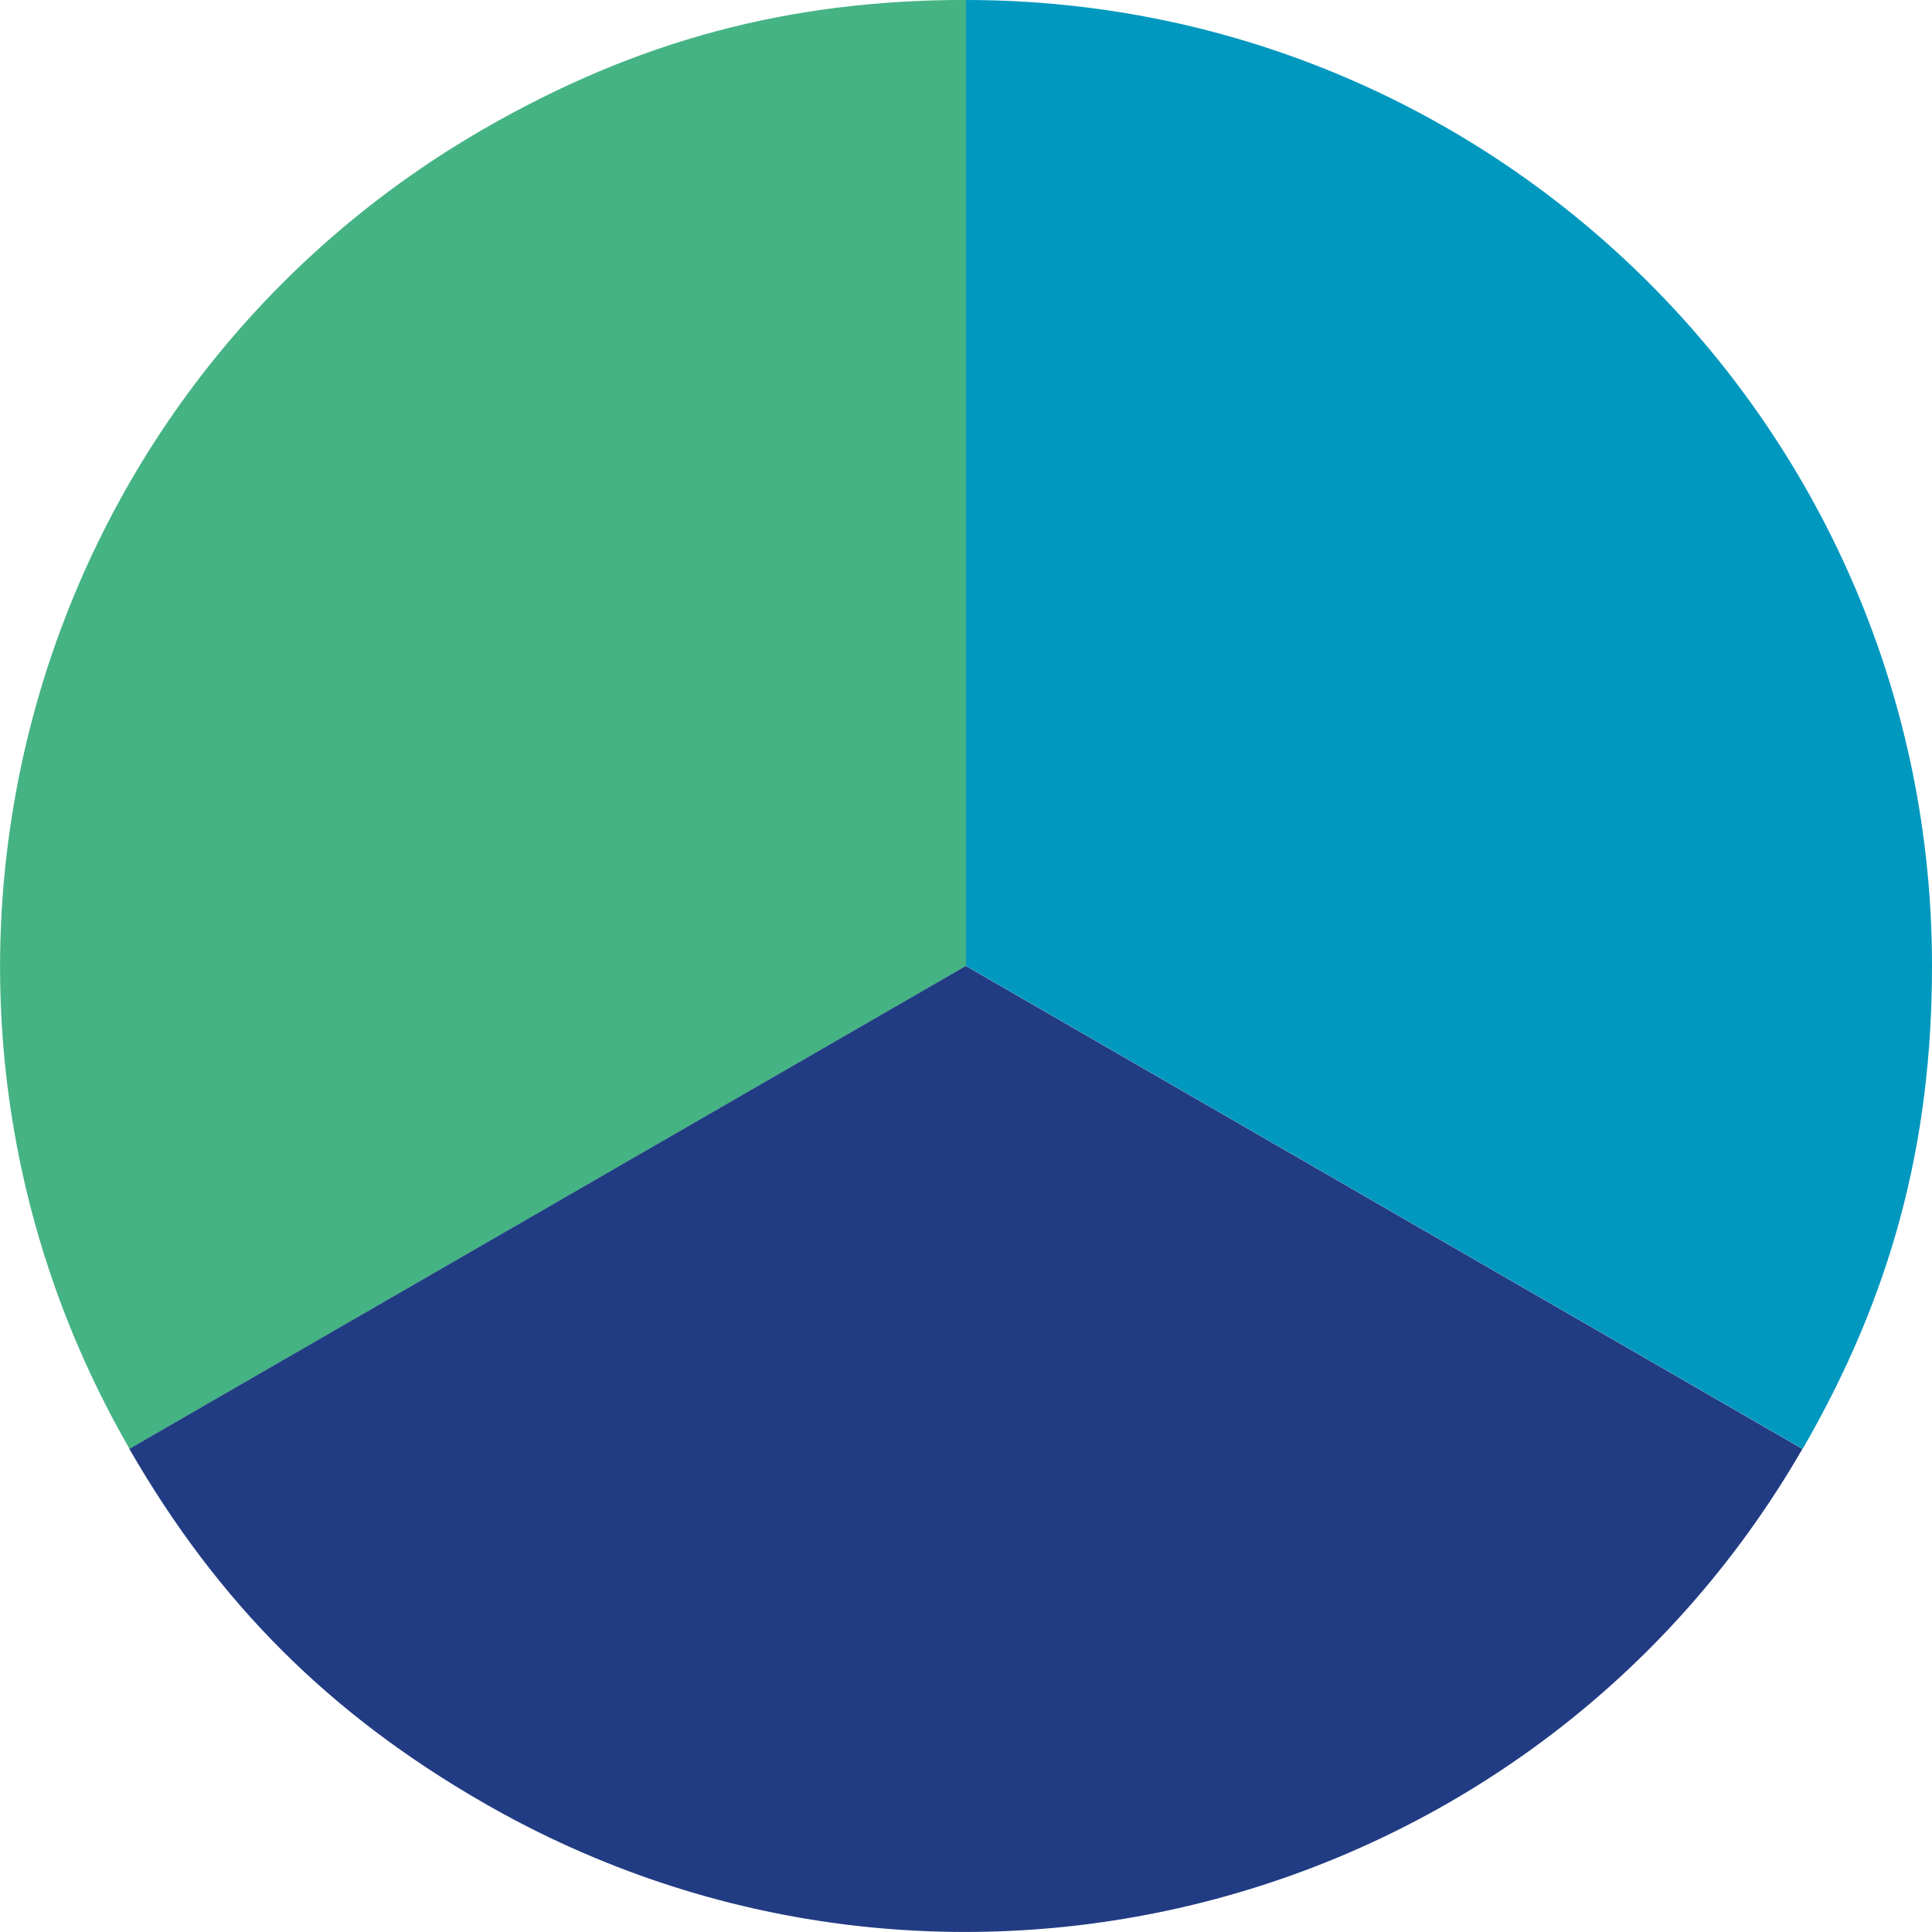
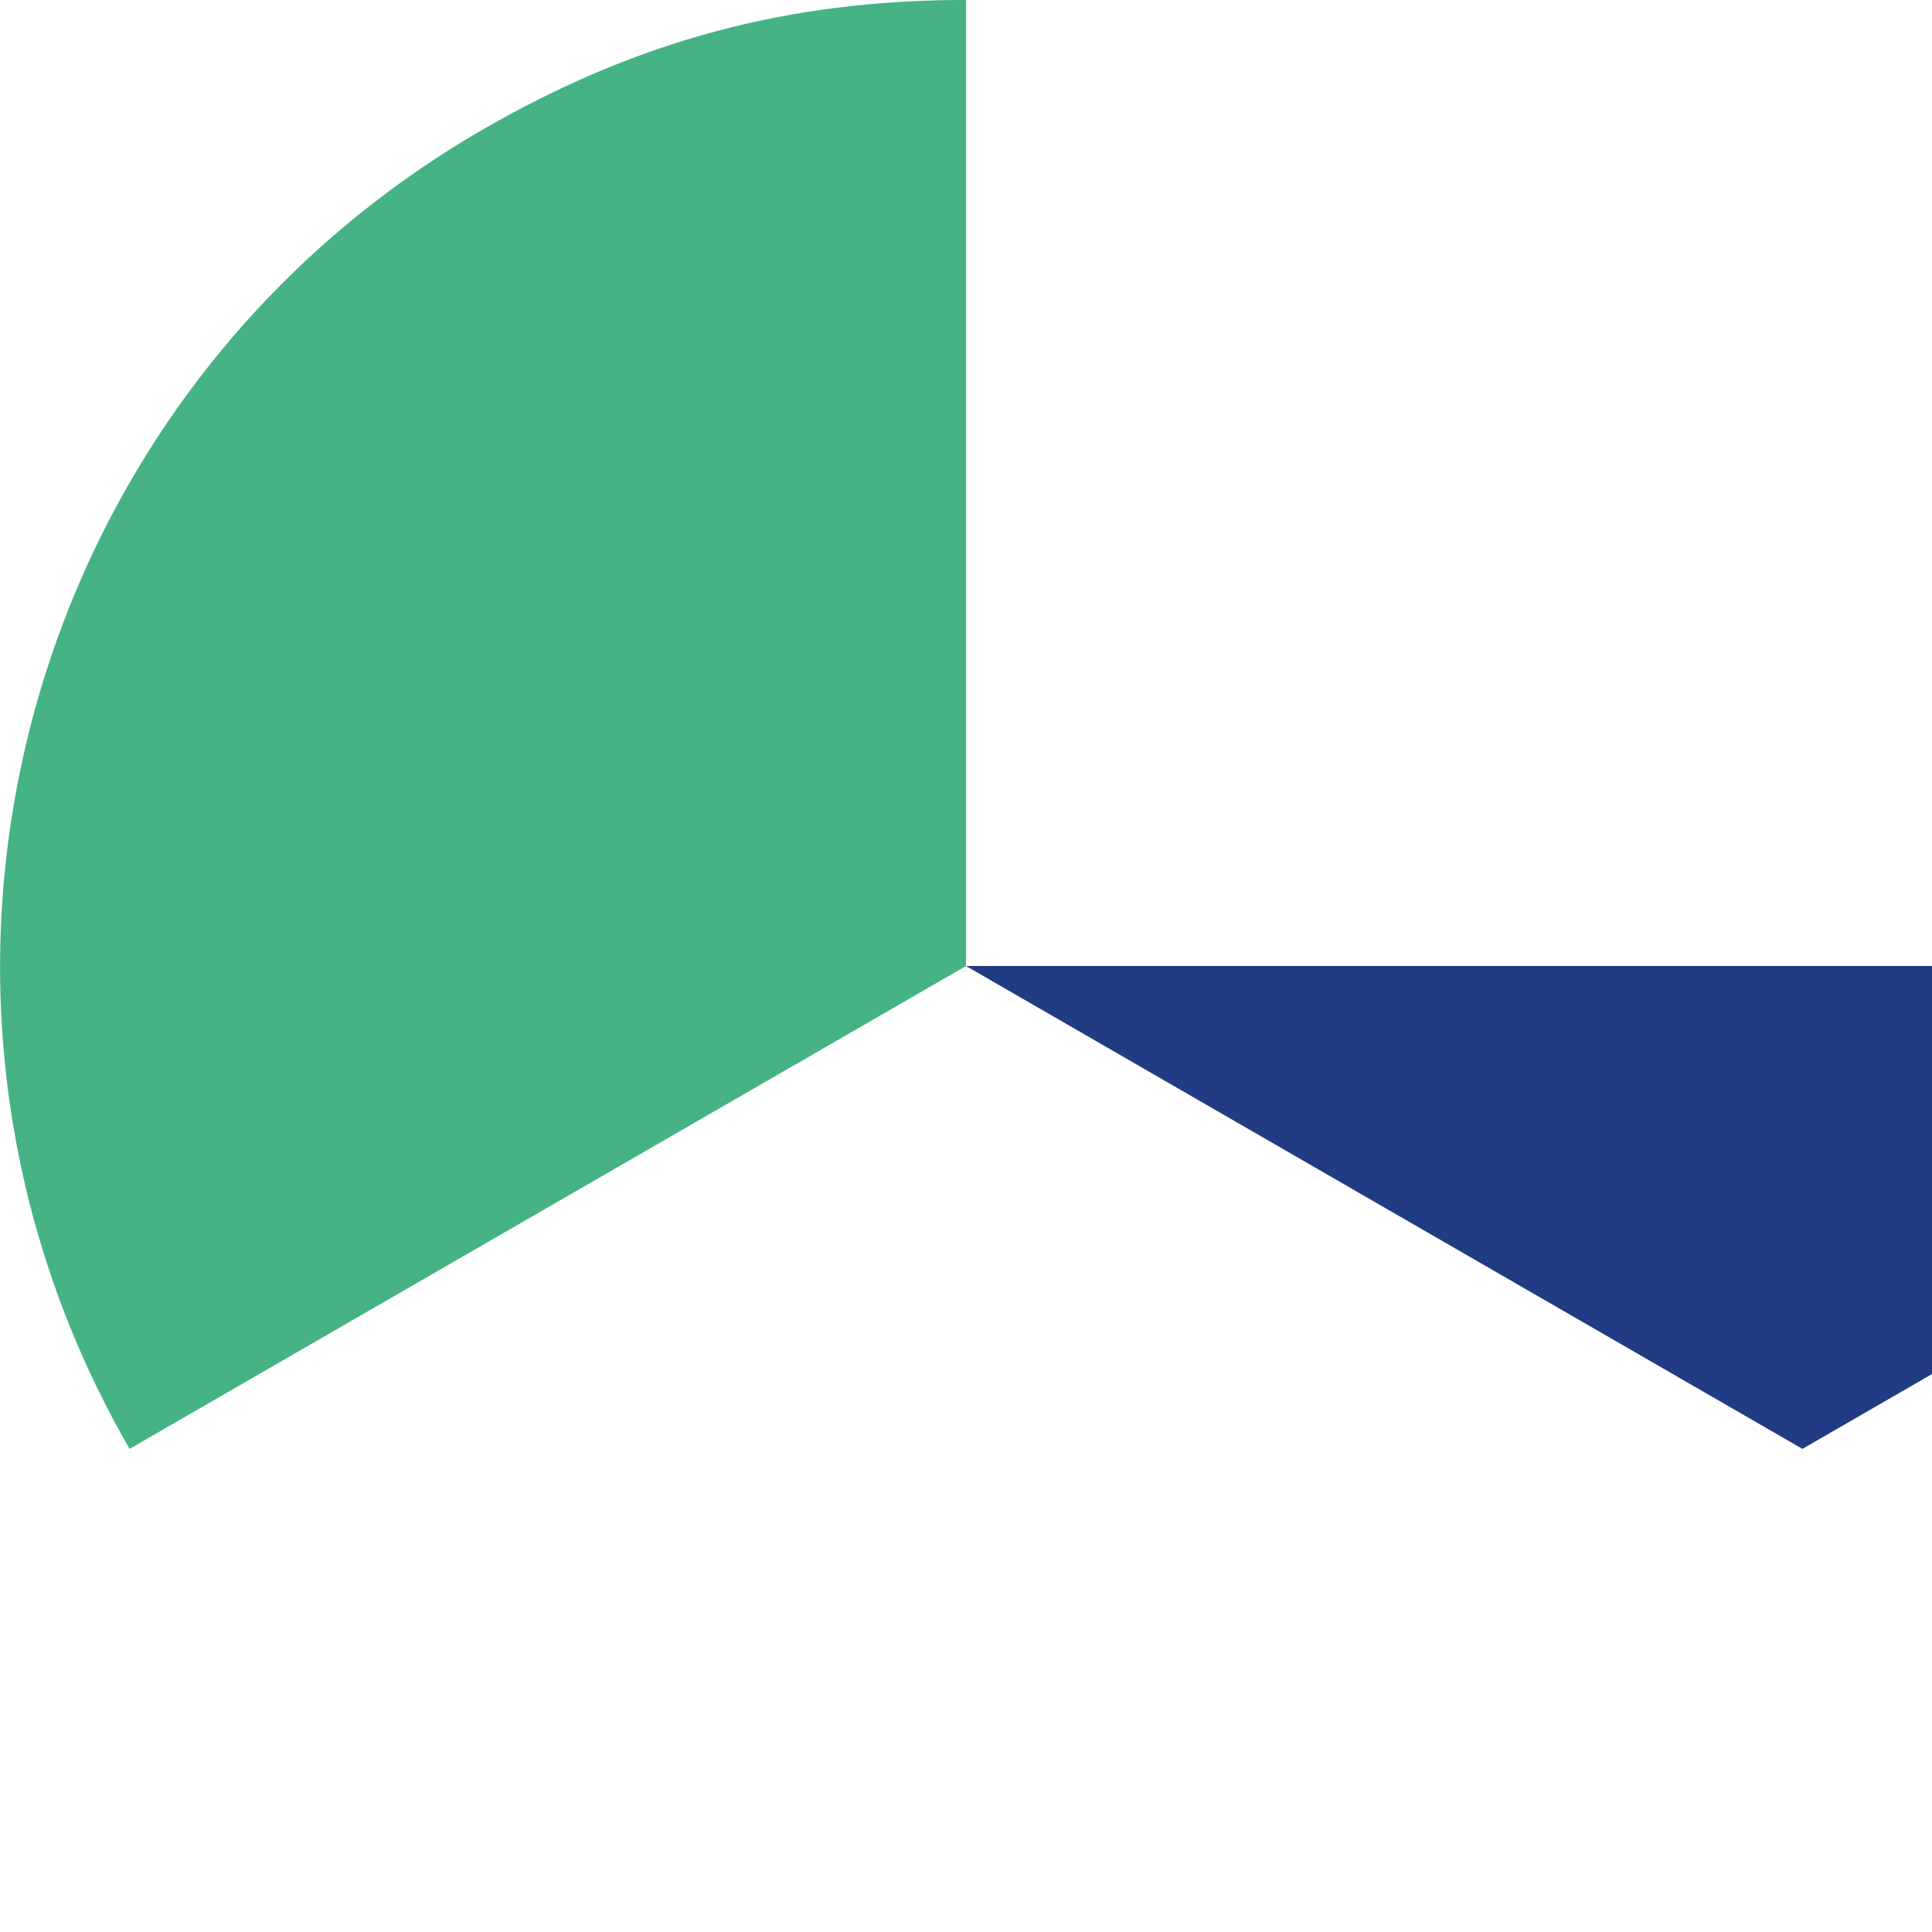
<svg xmlns="http://www.w3.org/2000/svg" version="1.1" width="32" height="32" viewBox="0 0 32 32">
  <title>chantier-compta</title>
  <path fill="#45b384" d="M16 16l-13.854 7.998c-4.416-7.653-1.794-17.436 5.856-21.856 2.549-1.47 5.058-2.143 7.998-2.143v16z" />
-   <path fill="#223c83" d="M16 16l13.854 7.998c-4.416 7.653-14.203 10.272-21.856 5.856-2.549-1.47-4.386-3.307-5.856-5.856l13.854-7.998z" />
-   <path fill="#0098bf" d="M16 16v-16c8.836 0 16 7.164 16 16 0 2.943-0.672 5.453-2.142 7.998l-13.854-7.998z" />
+   <path fill="#223c83" d="M16 16l13.854 7.998l13.854-7.998z" />
</svg>